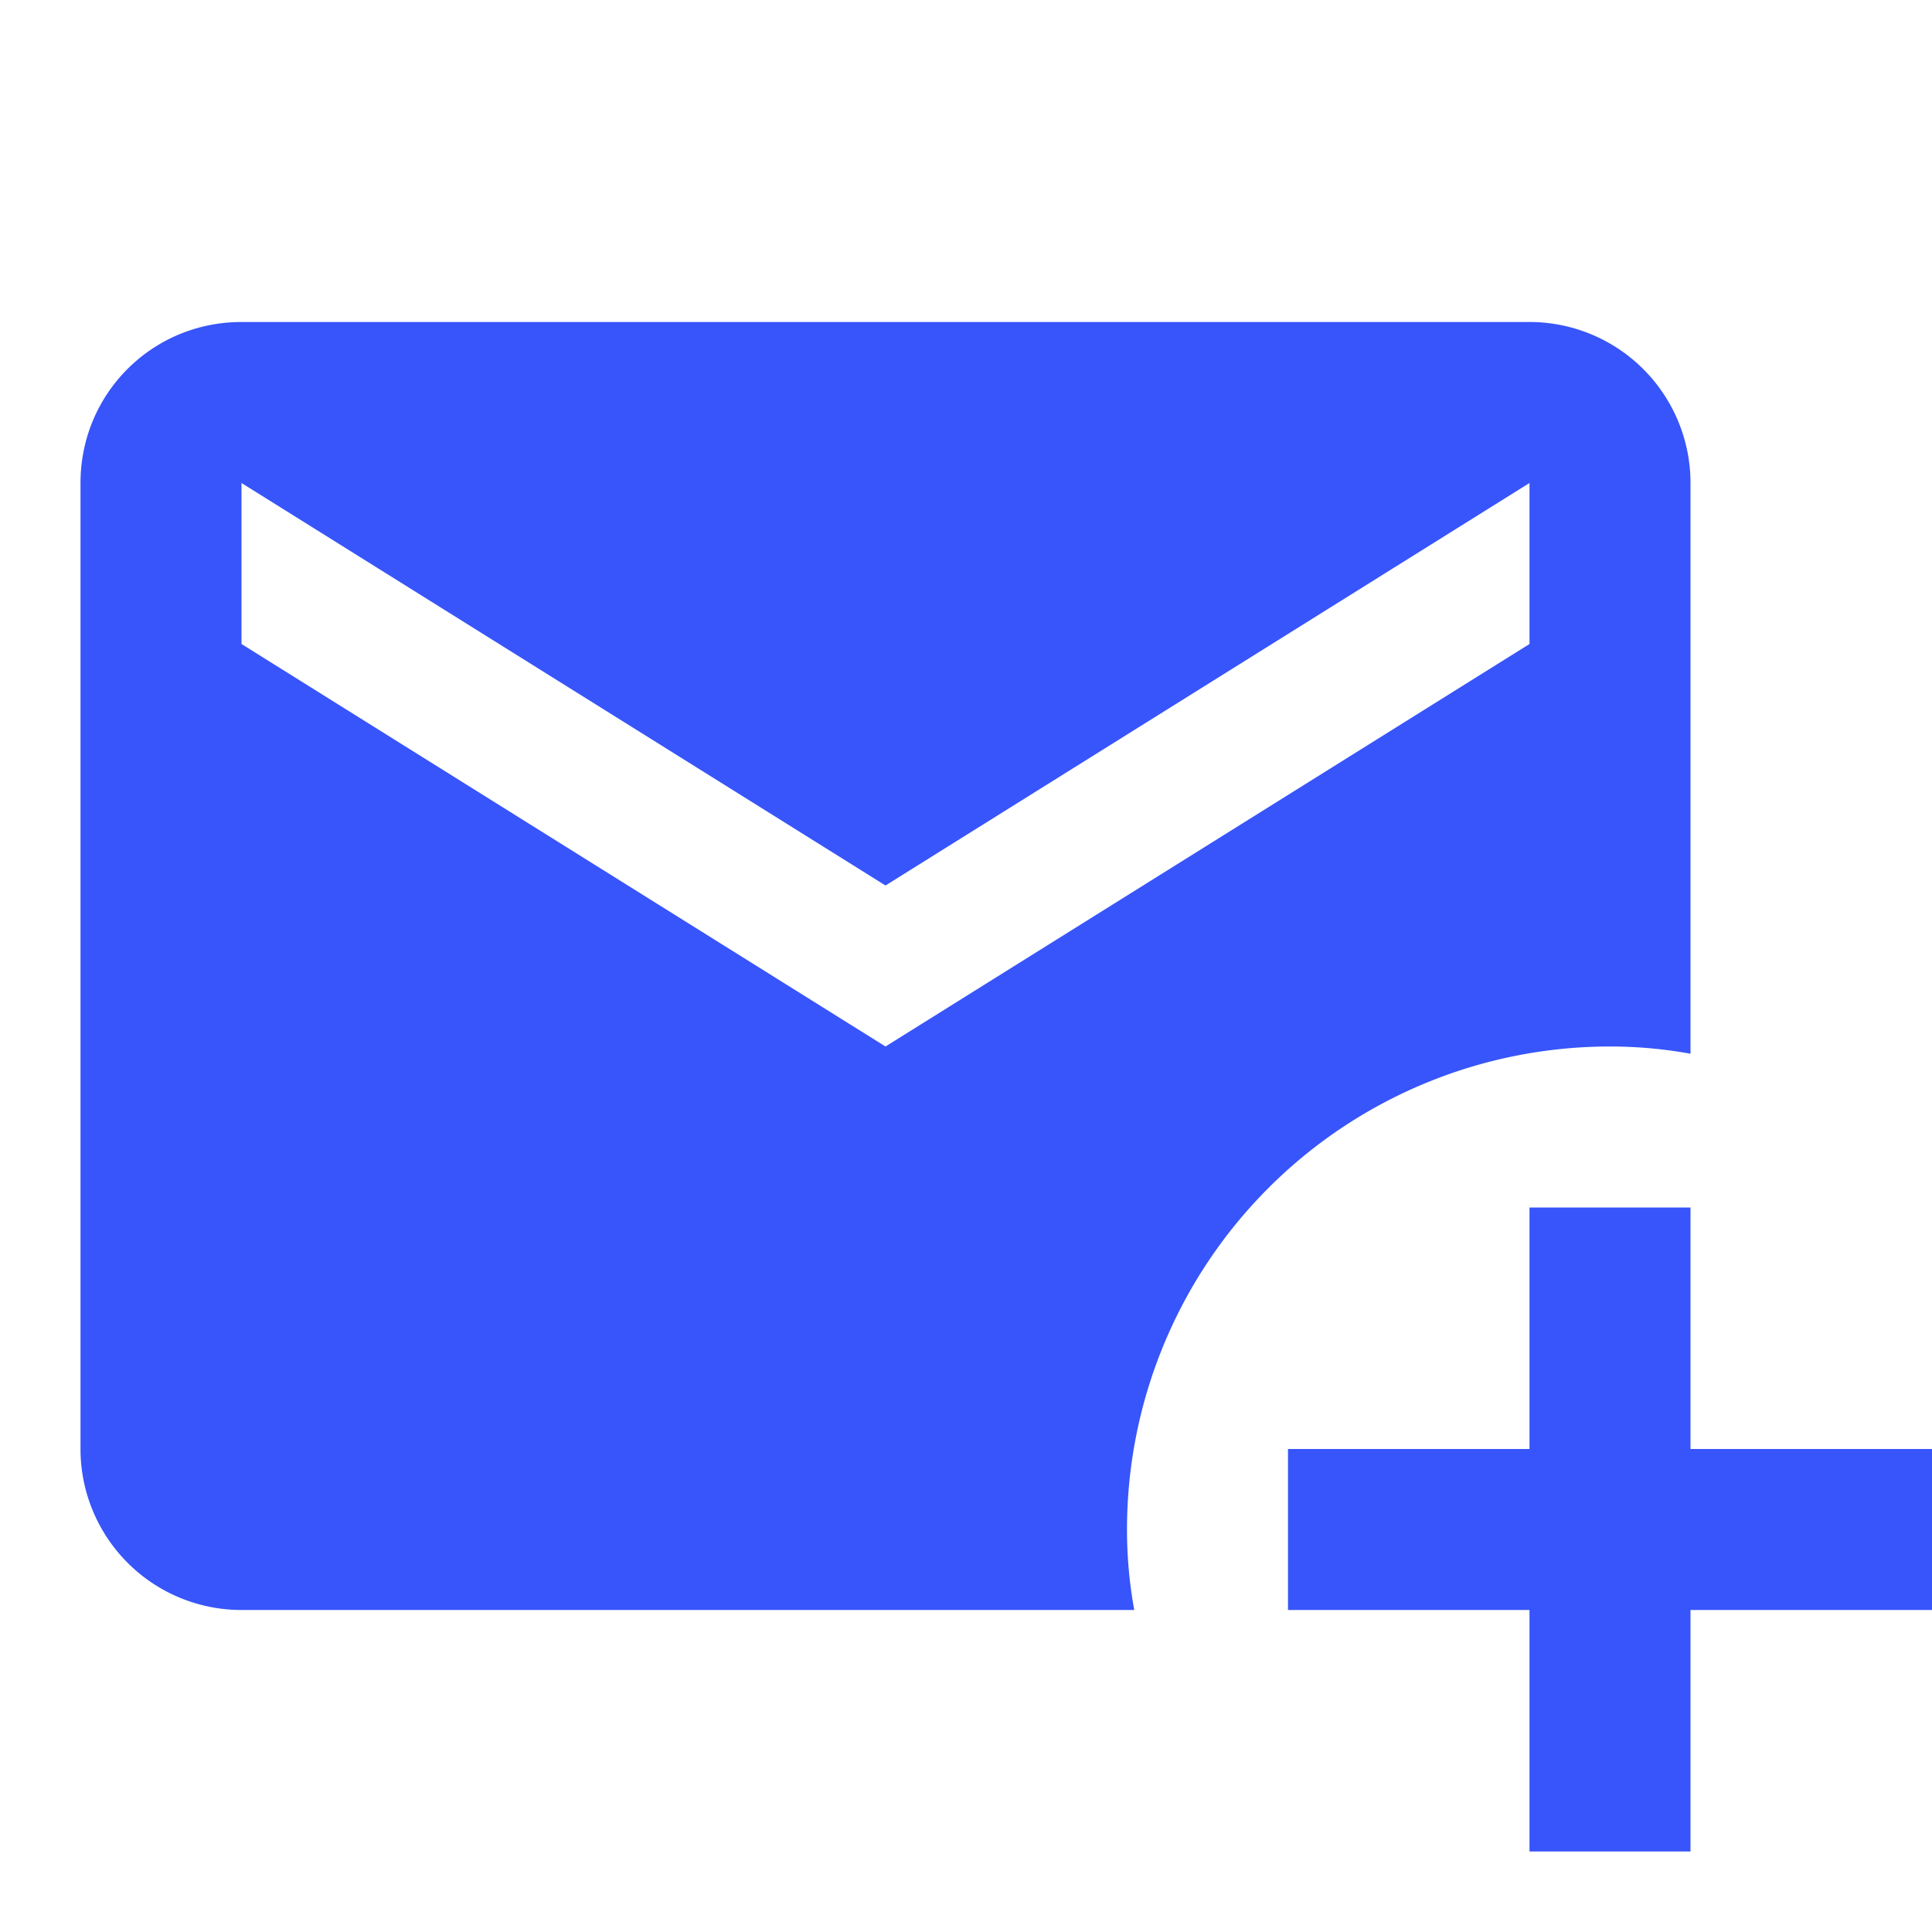
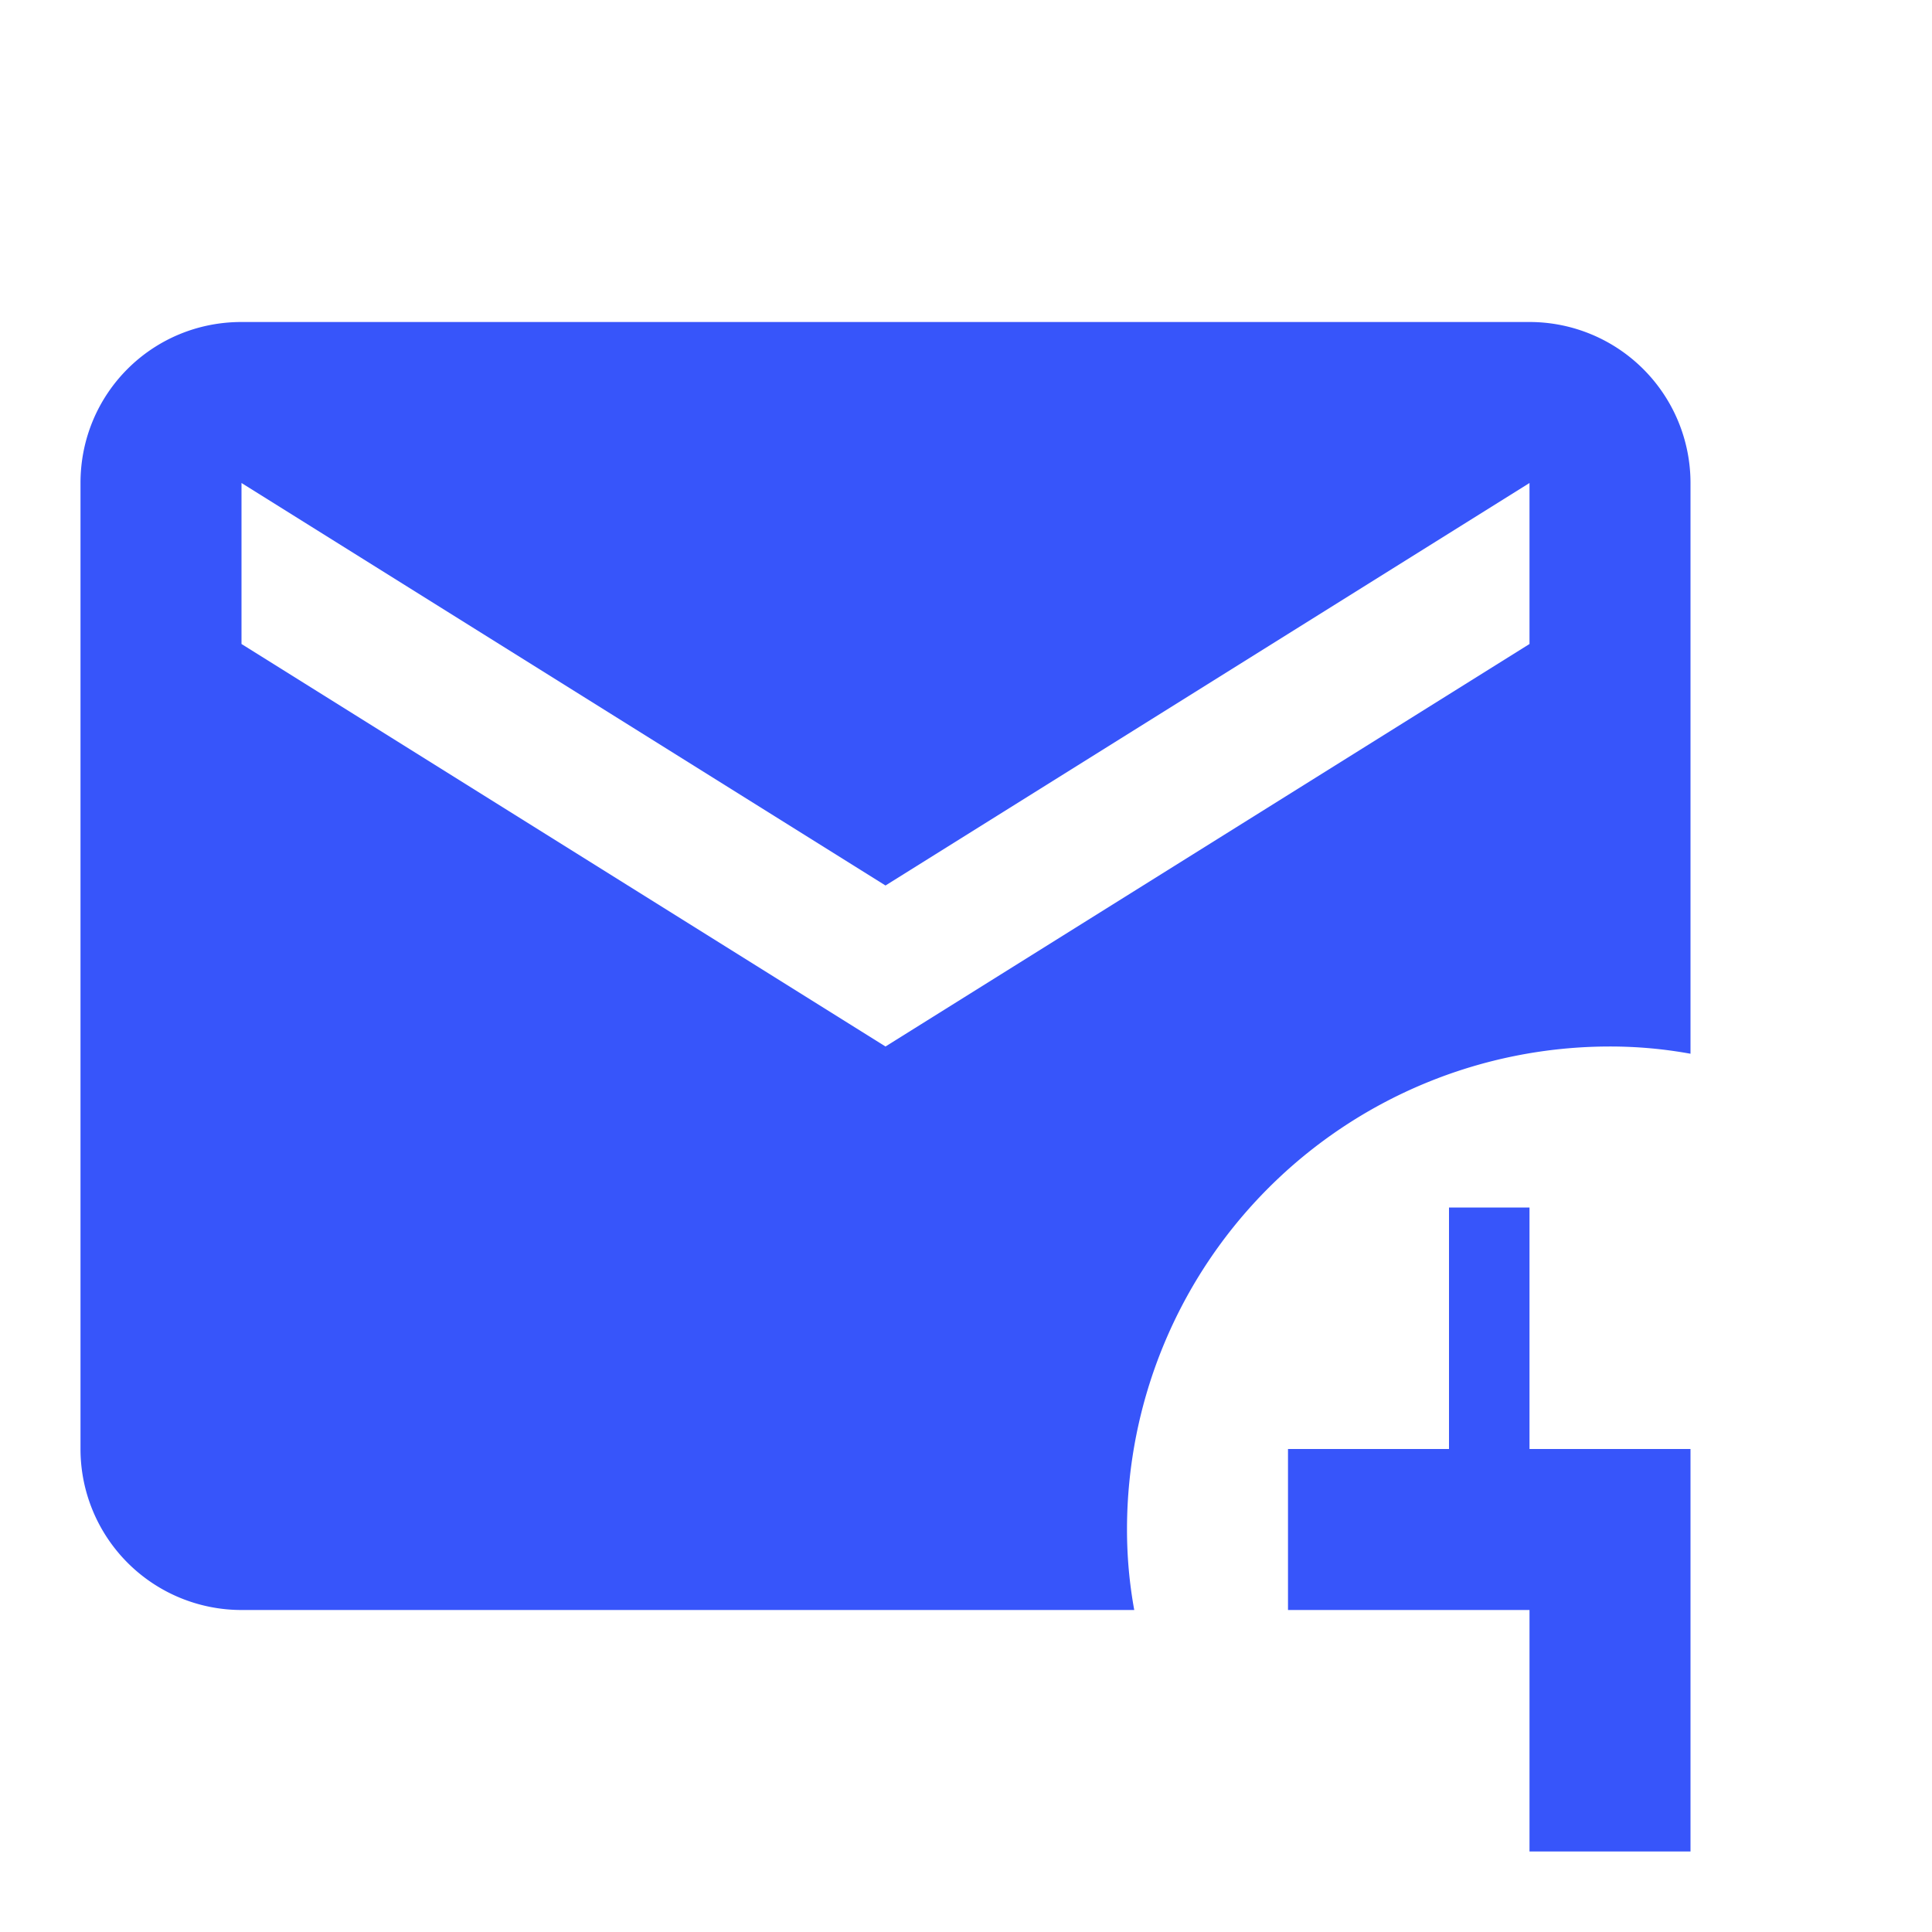
<svg xmlns="http://www.w3.org/2000/svg" t="1750749239160" class="icon" viewBox="0 0 1024 1024" version="1.1" p-id="39765" width="200" height="200">
-   <path d="M128 170.667c-47.36 0-85.333 37.973-85.333 85.333v512a85.333 85.333 0 0 0 85.333 85.333h473.173c-2.56-14.08-3.84-28.16-3.84-42.667a256 256 0 0 1 256-256c14.507 0 28.587 1.28 42.667 3.84V256a85.333 85.333 0 0 0-85.333-85.333H128z m0 85.333l341.333 213.333 341.333-213.333v85.333l-341.333 213.333-341.333-213.333V256z m682.667 384v128h-128v85.333h128v128h85.333v-128h128v-85.333h-128v-128h-85.333z" p-id="39766" fill="#3755fa" />
+   <path d="M128 170.667c-47.36 0-85.333 37.973-85.333 85.333v512a85.333 85.333 0 0 0 85.333 85.333h473.173c-2.56-14.08-3.84-28.16-3.84-42.667a256 256 0 0 1 256-256c14.507 0 28.587 1.28 42.667 3.84V256a85.333 85.333 0 0 0-85.333-85.333H128z m0 85.333l341.333 213.333 341.333-213.333v85.333l-341.333 213.333-341.333-213.333V256z m682.667 384v128h-128v85.333h128v128h85.333v-128v-85.333h-128v-128h-85.333z" p-id="39766" fill="#3755fa" />
</svg>